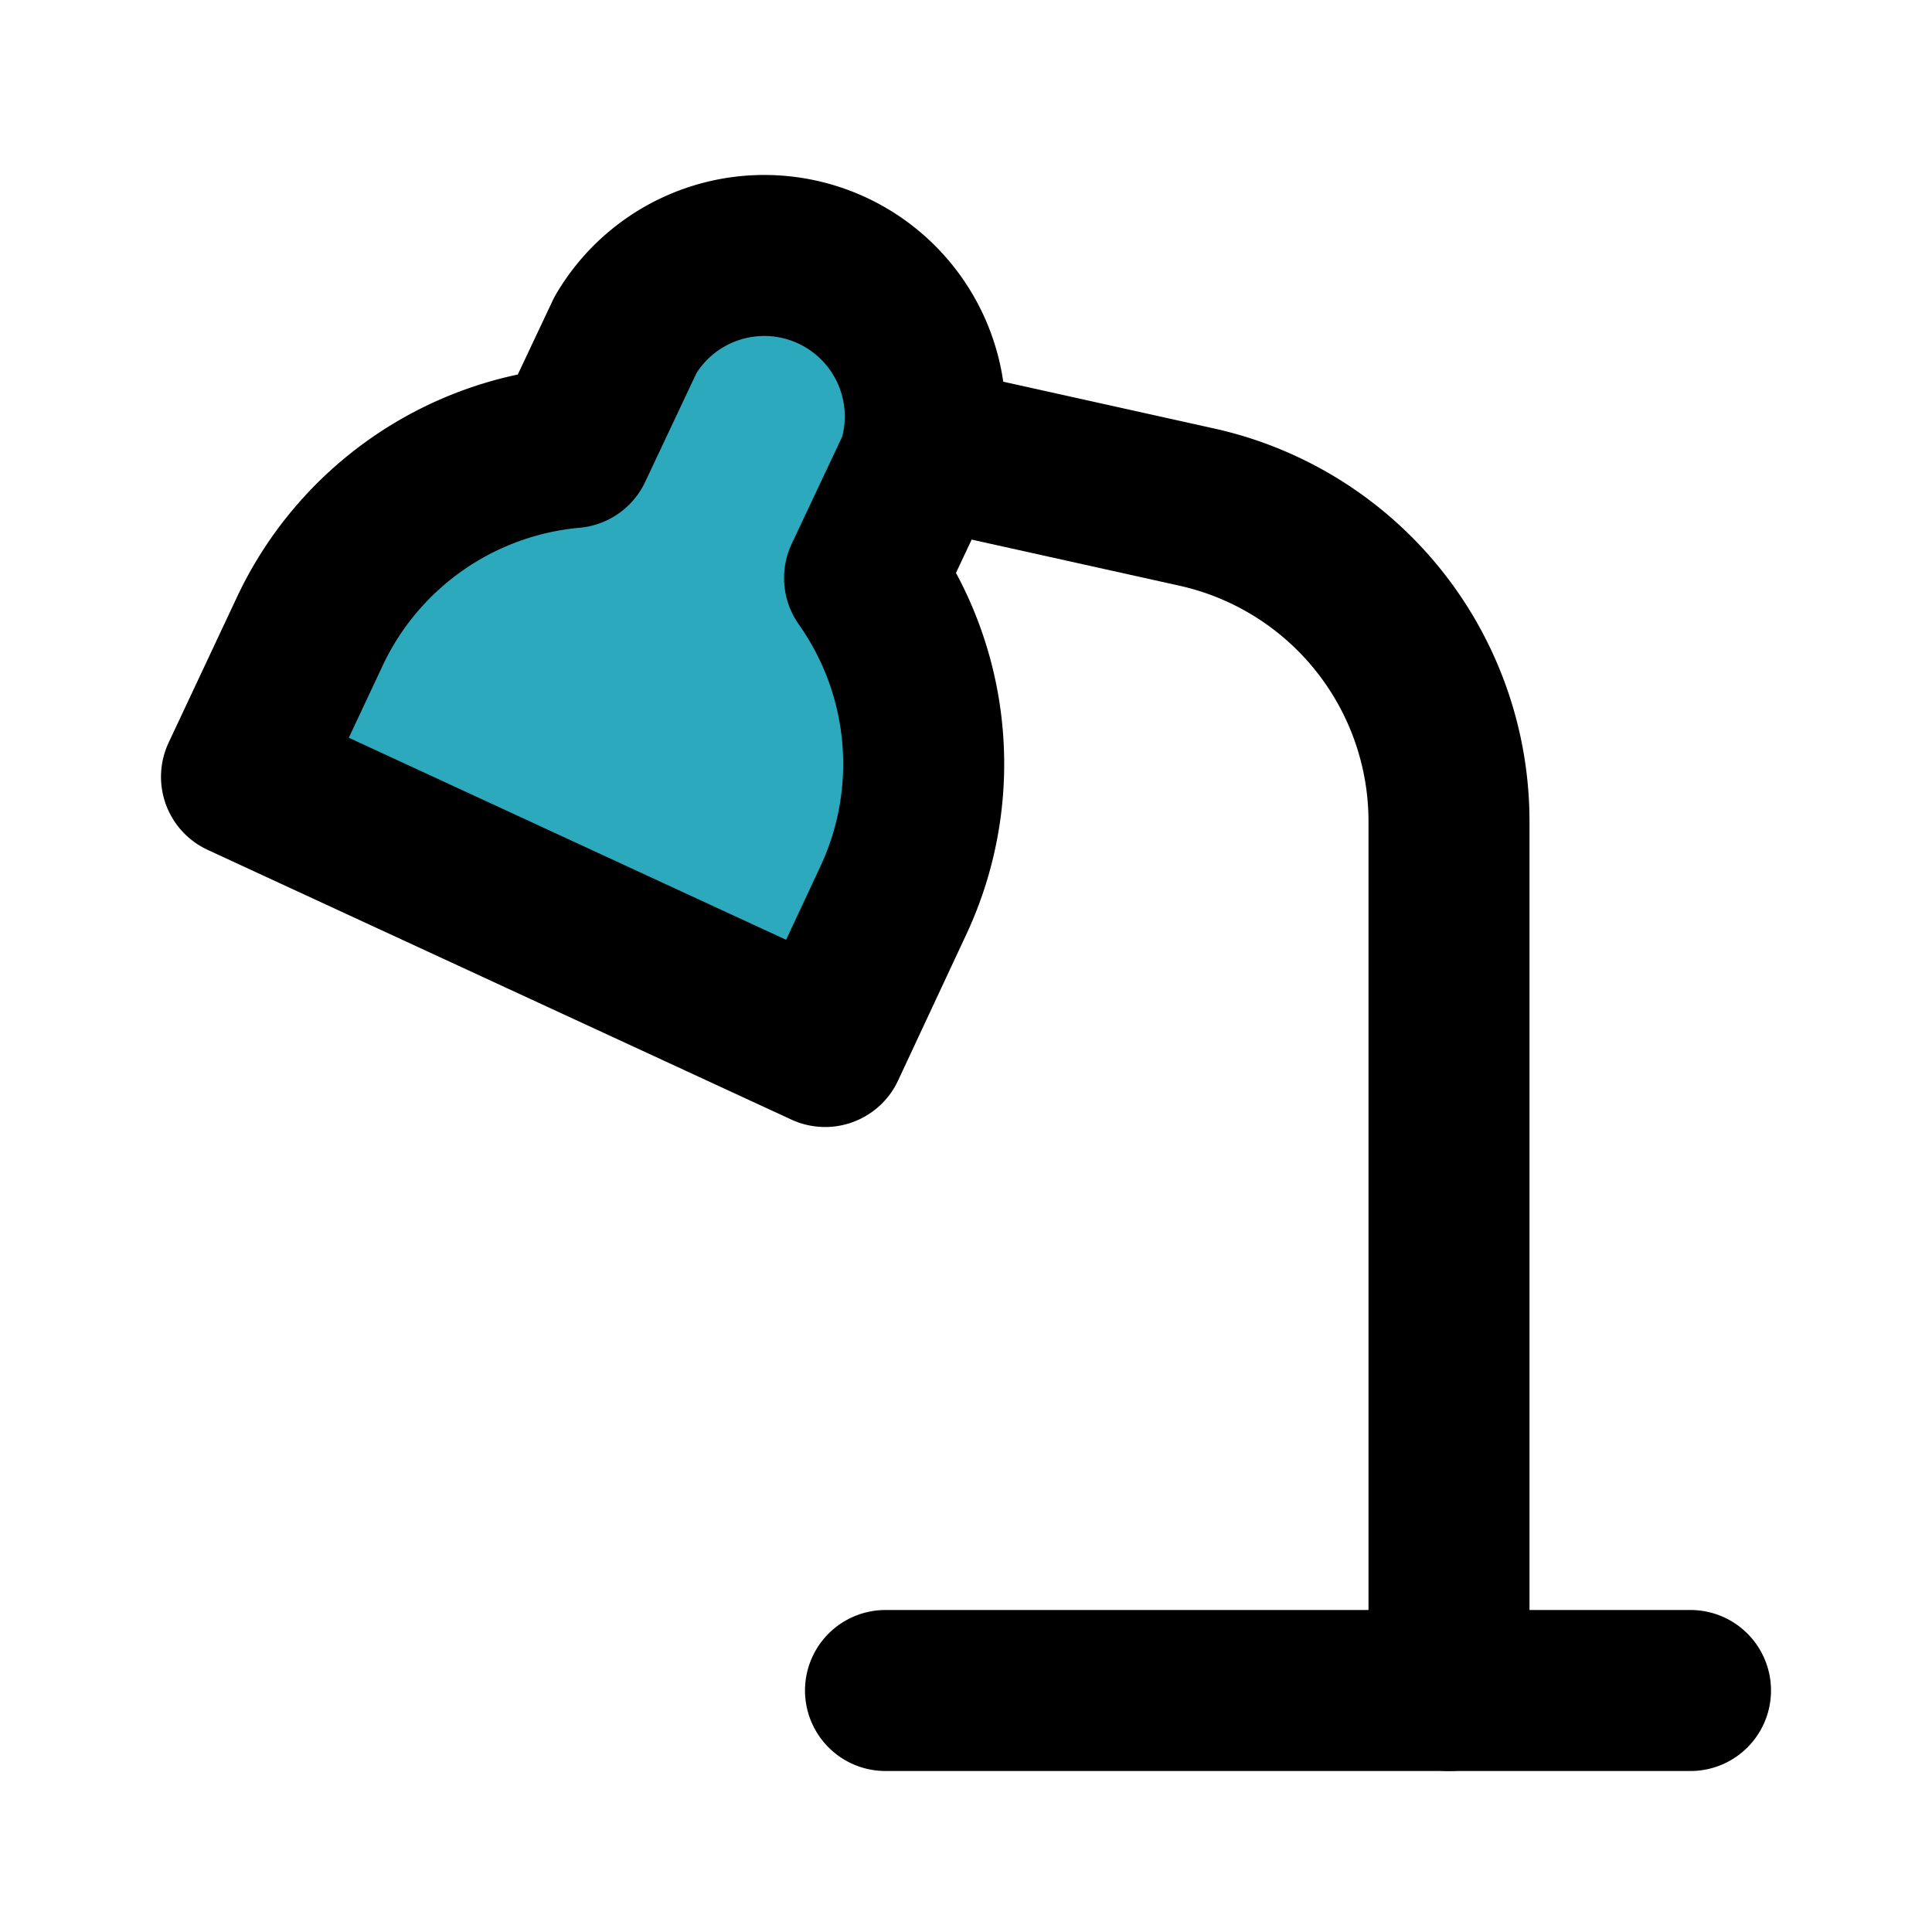
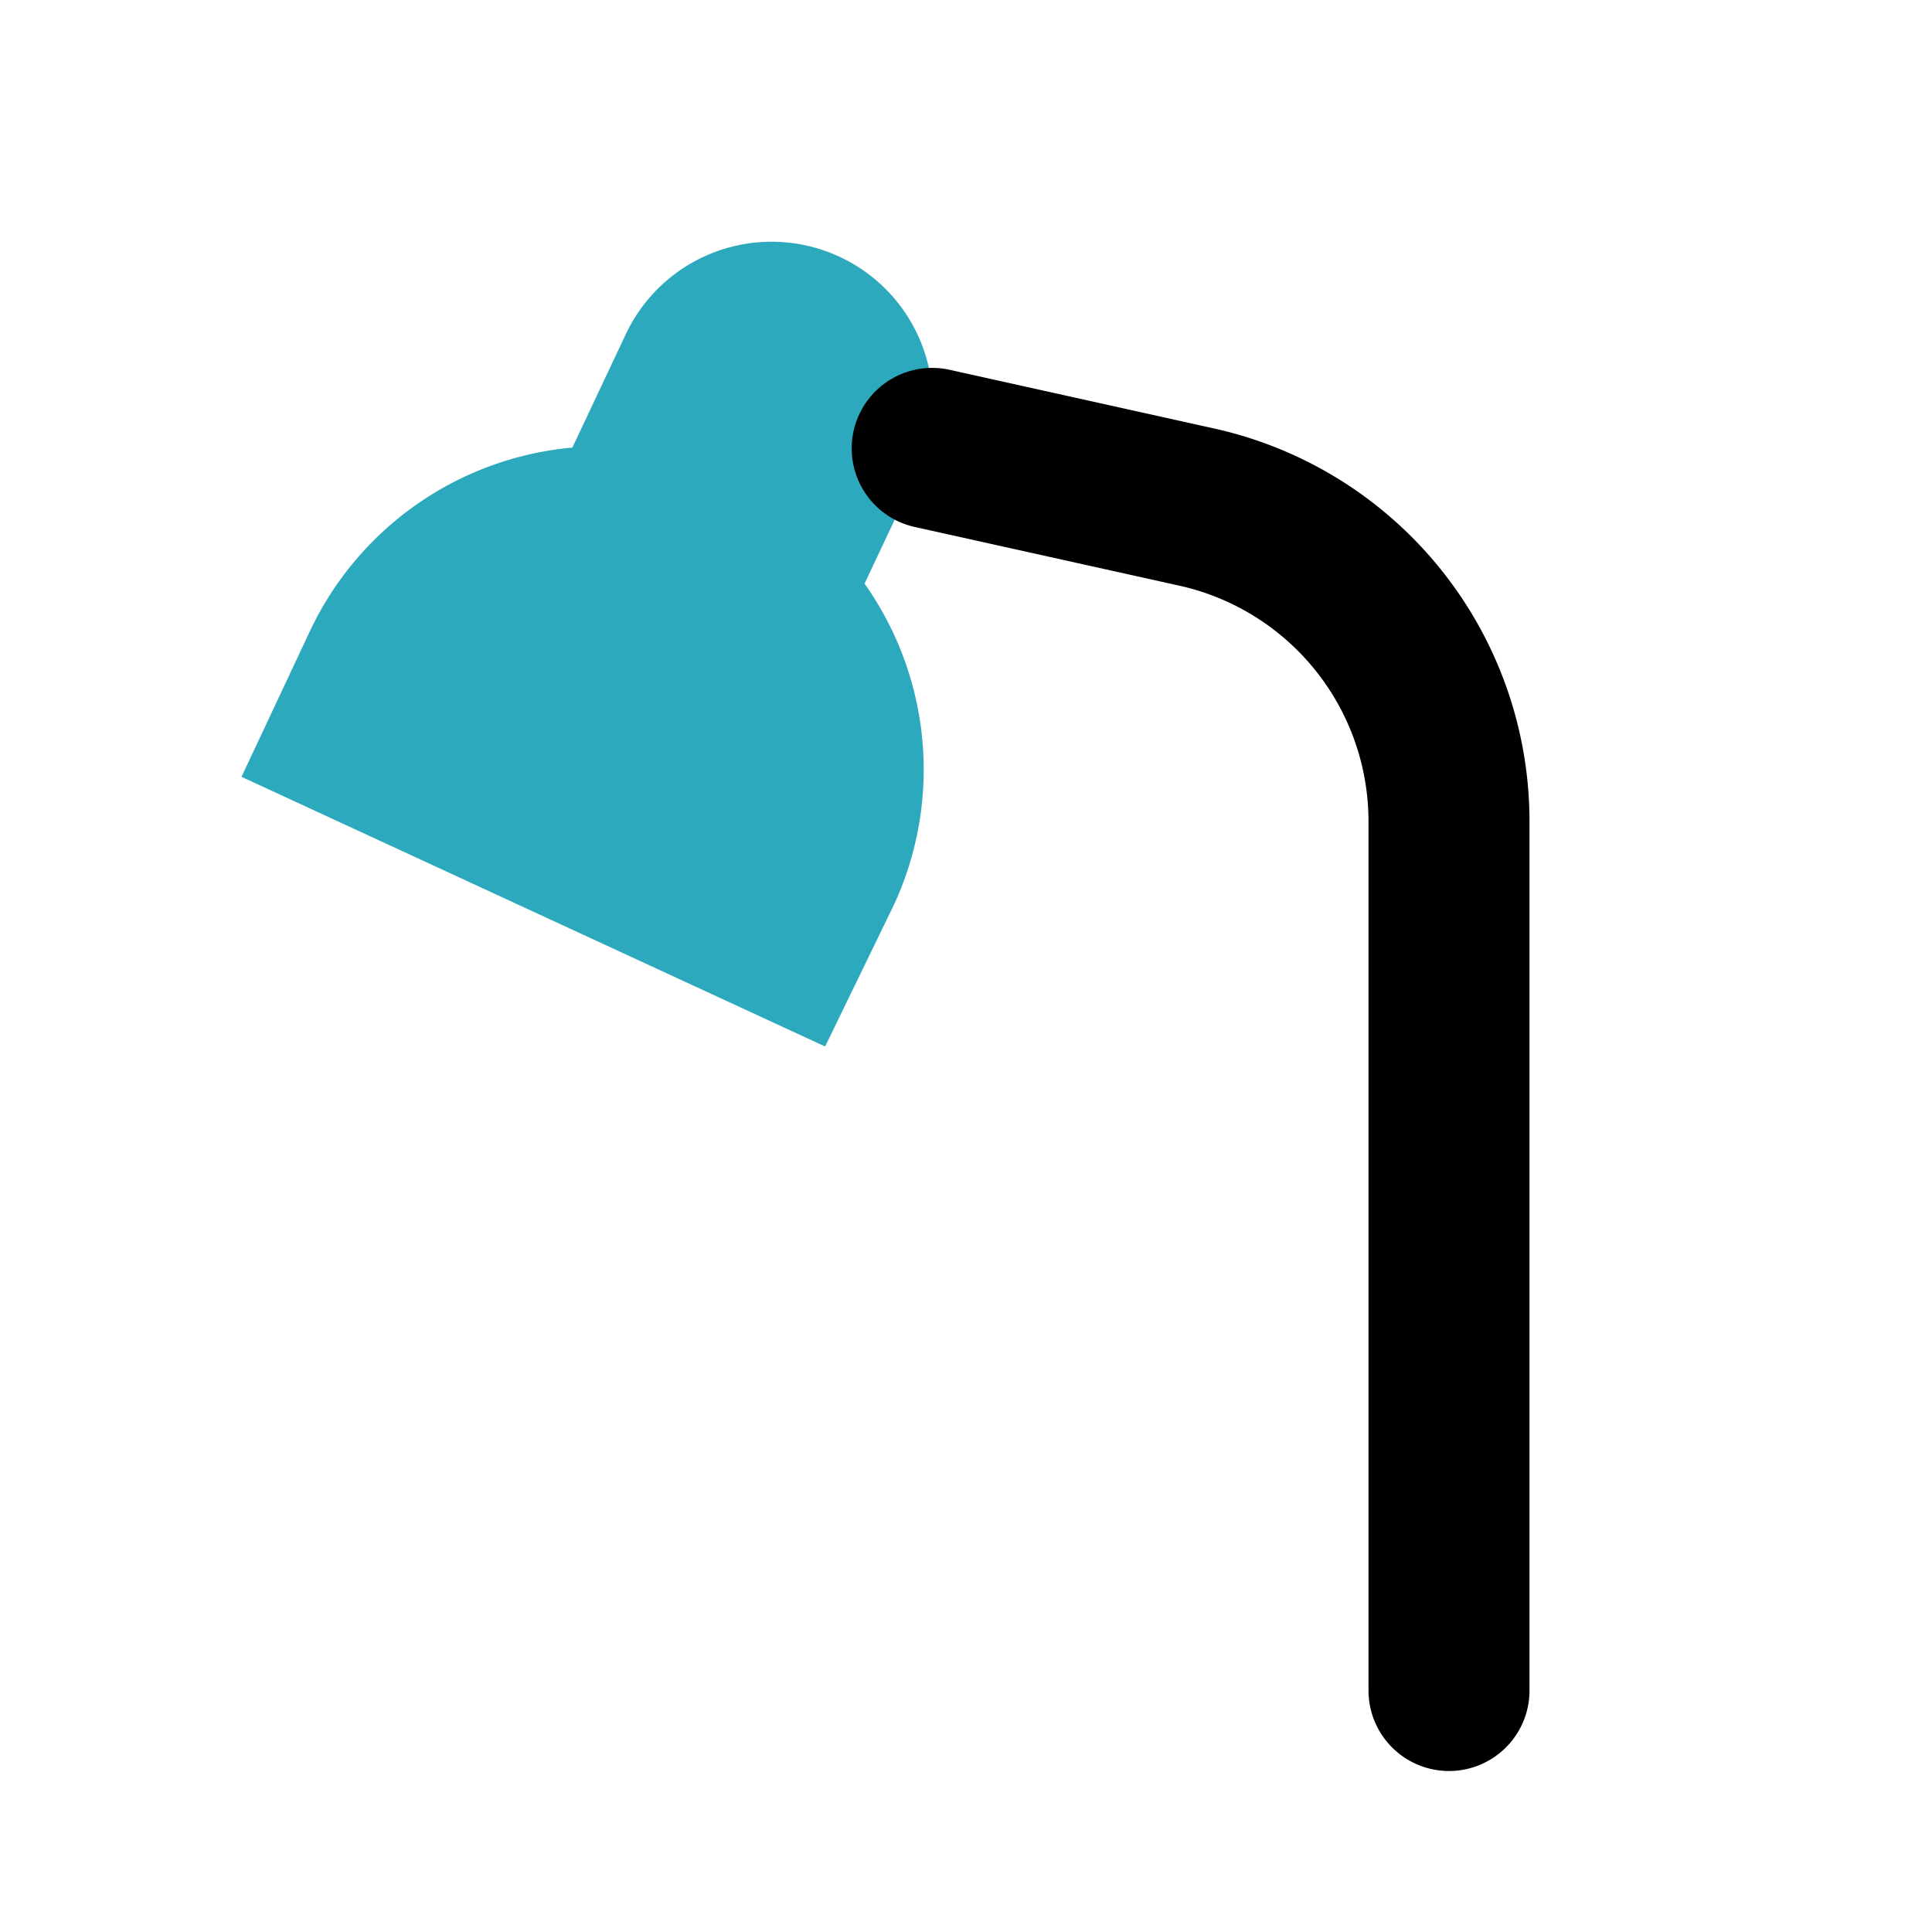
<svg xmlns="http://www.w3.org/2000/svg" fill="#000000" width="800px" height="800px" viewBox="0 0 24 24" id="desk-lamp-round-left-2" data-name="Flat Line" class="icon flat-line">
  <path id="secondary" d="M3.85,7.84A4,4,0,0,1,7.11,5.56l.66-1.4A2,2,0,0,1,11.4,5.85l-.66,1.4a4,4,0,0,1,.36,4L10.25,13,3,9.65Z" style="fill: rgb(44, 169, 188); stroke-width: 2;" />
  <path id="primary" d="M11.58,5.57l3.29.73A4,4,0,0,1,18,10.2V21" style="fill: none; stroke: rgb(0, 0, 0); stroke-linecap: round; stroke-linejoin: round; stroke-width: 2;" />
-   <path id="primary-2" data-name="primary" d="M21,21H11M3,9.65,10.25,13l.85-1.82a4,4,0,0,0-.36-4l.66-1.4A2,2,0,0,0,7.77,4.16l-.66,1.4A4,4,0,0,0,3.85,7.84Z" style="fill: none; stroke: rgb(0, 0, 0); stroke-linecap: round; stroke-linejoin: round; stroke-width: 2;" />
</svg>